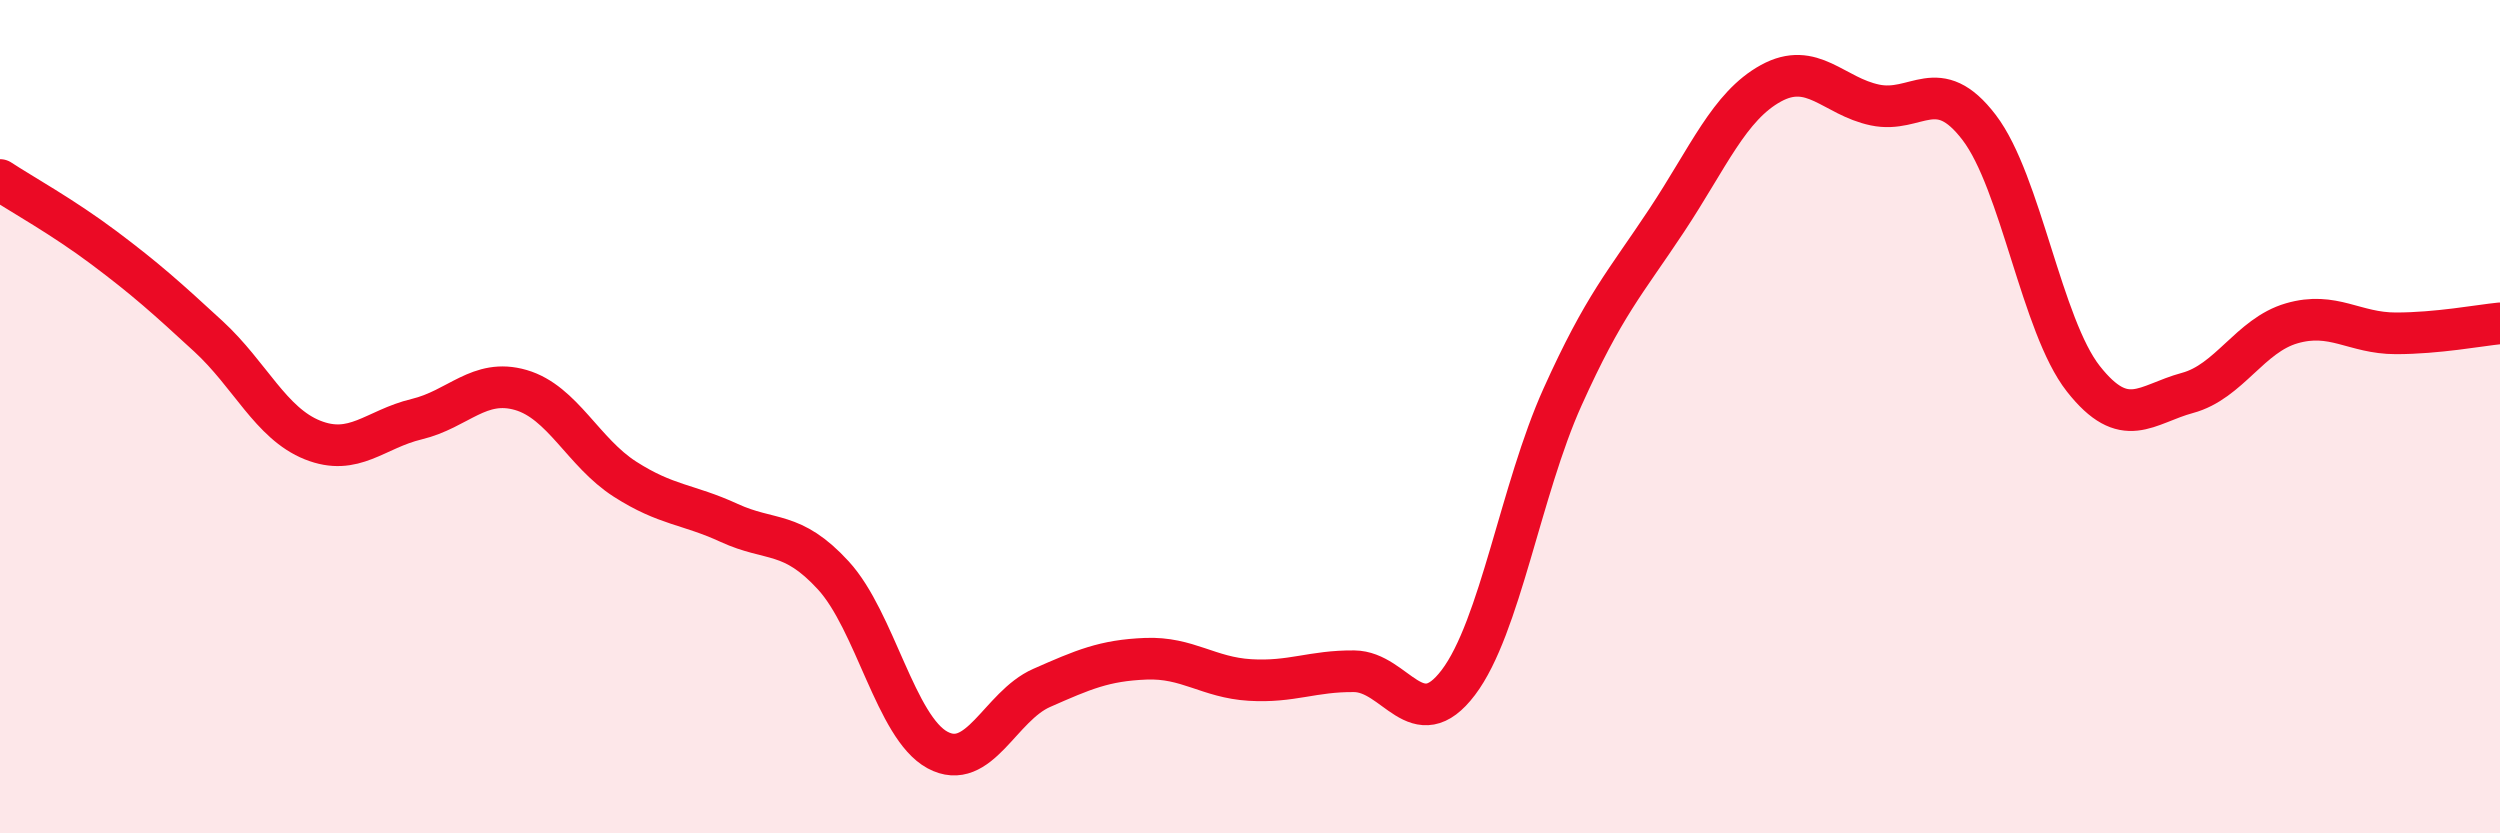
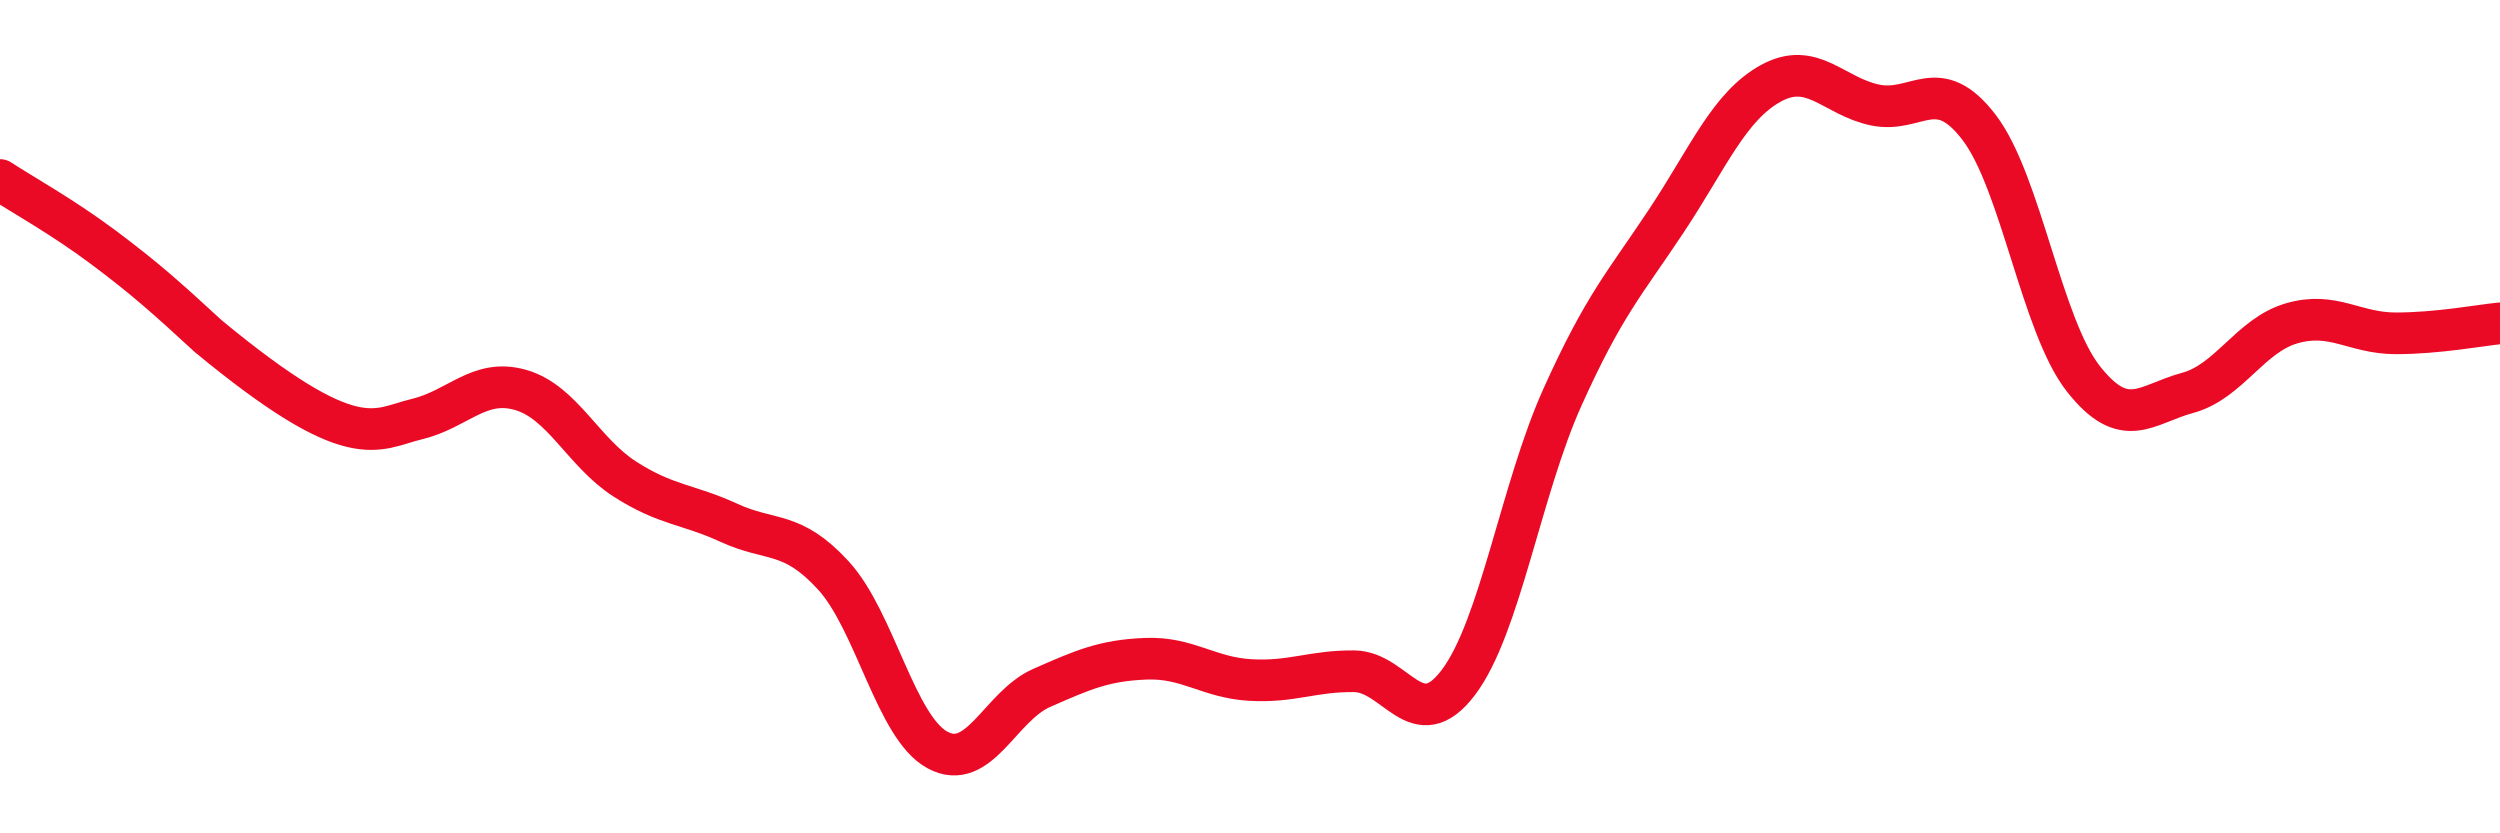
<svg xmlns="http://www.w3.org/2000/svg" width="60" height="20" viewBox="0 0 60 20">
-   <path d="M 0,4.32 C 0.5,4.65 1.5,5.2 2.5,5.95 C 3.5,6.7 4,7.15 5,8.07 C 6,8.99 6.5,10.16 7.5,10.56 C 8.5,10.96 9,10.3 10,10.06 C 11,9.82 11.5,9.07 12.5,9.36 C 13.5,9.65 14,10.86 15,11.5 C 16,12.14 16.5,12.09 17.5,12.55 C 18.5,13.01 19,12.72 20,13.81 C 21,14.9 21.5,17.46 22.5,18 C 23.5,18.54 24,16.95 25,16.51 C 26,16.07 26.5,15.85 27.5,15.81 C 28.5,15.77 29,16.26 30,16.32 C 31,16.38 31.5,16.1 32.5,16.11 C 33.5,16.12 34,17.7 35,16.38 C 36,15.06 36.5,11.75 37.5,9.53 C 38.5,7.31 39,6.8 40,5.29 C 41,3.78 41.5,2.55 42.5,2 C 43.5,1.45 44,2.31 45,2.52 C 46,2.73 46.5,1.75 47.5,3.06 C 48.5,4.37 49,7.82 50,9.09 C 51,10.36 51.5,9.7 52.5,9.43 C 53.5,9.16 54,8.05 55,7.76 C 56,7.47 56.5,8 57.5,8 C 58.5,8 59.5,7.81 60,7.76L60 20L0 20Z" fill="#EB0A25" opacity="0.1" stroke-linecap="round" stroke-linejoin="round" />
-   <path d="M 0,4.32 C 0.5,4.65 1.5,5.2 2.5,5.95 C 3.5,6.7 4,7.15 5,8.07 C 6,8.99 6.5,10.16 7.5,10.56 C 8.5,10.96 9,10.3 10,10.06 C 11,9.82 11.5,9.07 12.5,9.36 C 13.5,9.65 14,10.86 15,11.5 C 16,12.14 16.5,12.09 17.5,12.55 C 18.5,13.01 19,12.72 20,13.81 C 21,14.9 21.5,17.46 22.5,18 C 23.5,18.54 24,16.95 25,16.51 C 26,16.07 26.5,15.85 27.5,15.81 C 28.5,15.77 29,16.26 30,16.32 C 31,16.38 31.5,16.1 32.5,16.11 C 33.5,16.12 34,17.7 35,16.38 C 36,15.06 36.5,11.75 37.5,9.53 C 38.5,7.31 39,6.8 40,5.29 C 41,3.78 41.5,2.55 42.5,2 C 43.5,1.45 44,2.31 45,2.52 C 46,2.73 46.5,1.75 47.5,3.06 C 48.5,4.37 49,7.82 50,9.09 C 51,10.36 51.5,9.7 52.5,9.43 C 53.5,9.16 54,8.05 55,7.76 C 56,7.47 56.5,8 57.5,8 C 58.5,8 59.5,7.81 60,7.76" stroke="#EB0A25" stroke-width="1" fill="none" stroke-linecap="round" stroke-linejoin="round" />
+   <path d="M 0,4.32 C 0.5,4.65 1.5,5.2 2.5,5.95 C 3.5,6.7 4,7.15 5,8.07 C 8.5,10.96 9,10.3 10,10.06 C 11,9.82 11.5,9.07 12.5,9.36 C 13.5,9.65 14,10.86 15,11.5 C 16,12.14 16.5,12.09 17.5,12.55 C 18.5,13.01 19,12.72 20,13.81 C 21,14.9 21.5,17.46 22.5,18 C 23.5,18.54 24,16.95 25,16.51 C 26,16.07 26.5,15.85 27.5,15.81 C 28.5,15.77 29,16.26 30,16.32 C 31,16.38 31.5,16.1 32.5,16.11 C 33.5,16.12 34,17.7 35,16.38 C 36,15.06 36.5,11.75 37.5,9.53 C 38.5,7.31 39,6.8 40,5.29 C 41,3.78 41.5,2.55 42.5,2 C 43.5,1.45 44,2.31 45,2.52 C 46,2.73 46.5,1.75 47.5,3.06 C 48.5,4.37 49,7.82 50,9.09 C 51,10.36 51.5,9.7 52.5,9.43 C 53.5,9.16 54,8.05 55,7.76 C 56,7.47 56.5,8 57.5,8 C 58.5,8 59.5,7.81 60,7.76" stroke="#EB0A25" stroke-width="1" fill="none" stroke-linecap="round" stroke-linejoin="round" />
</svg>